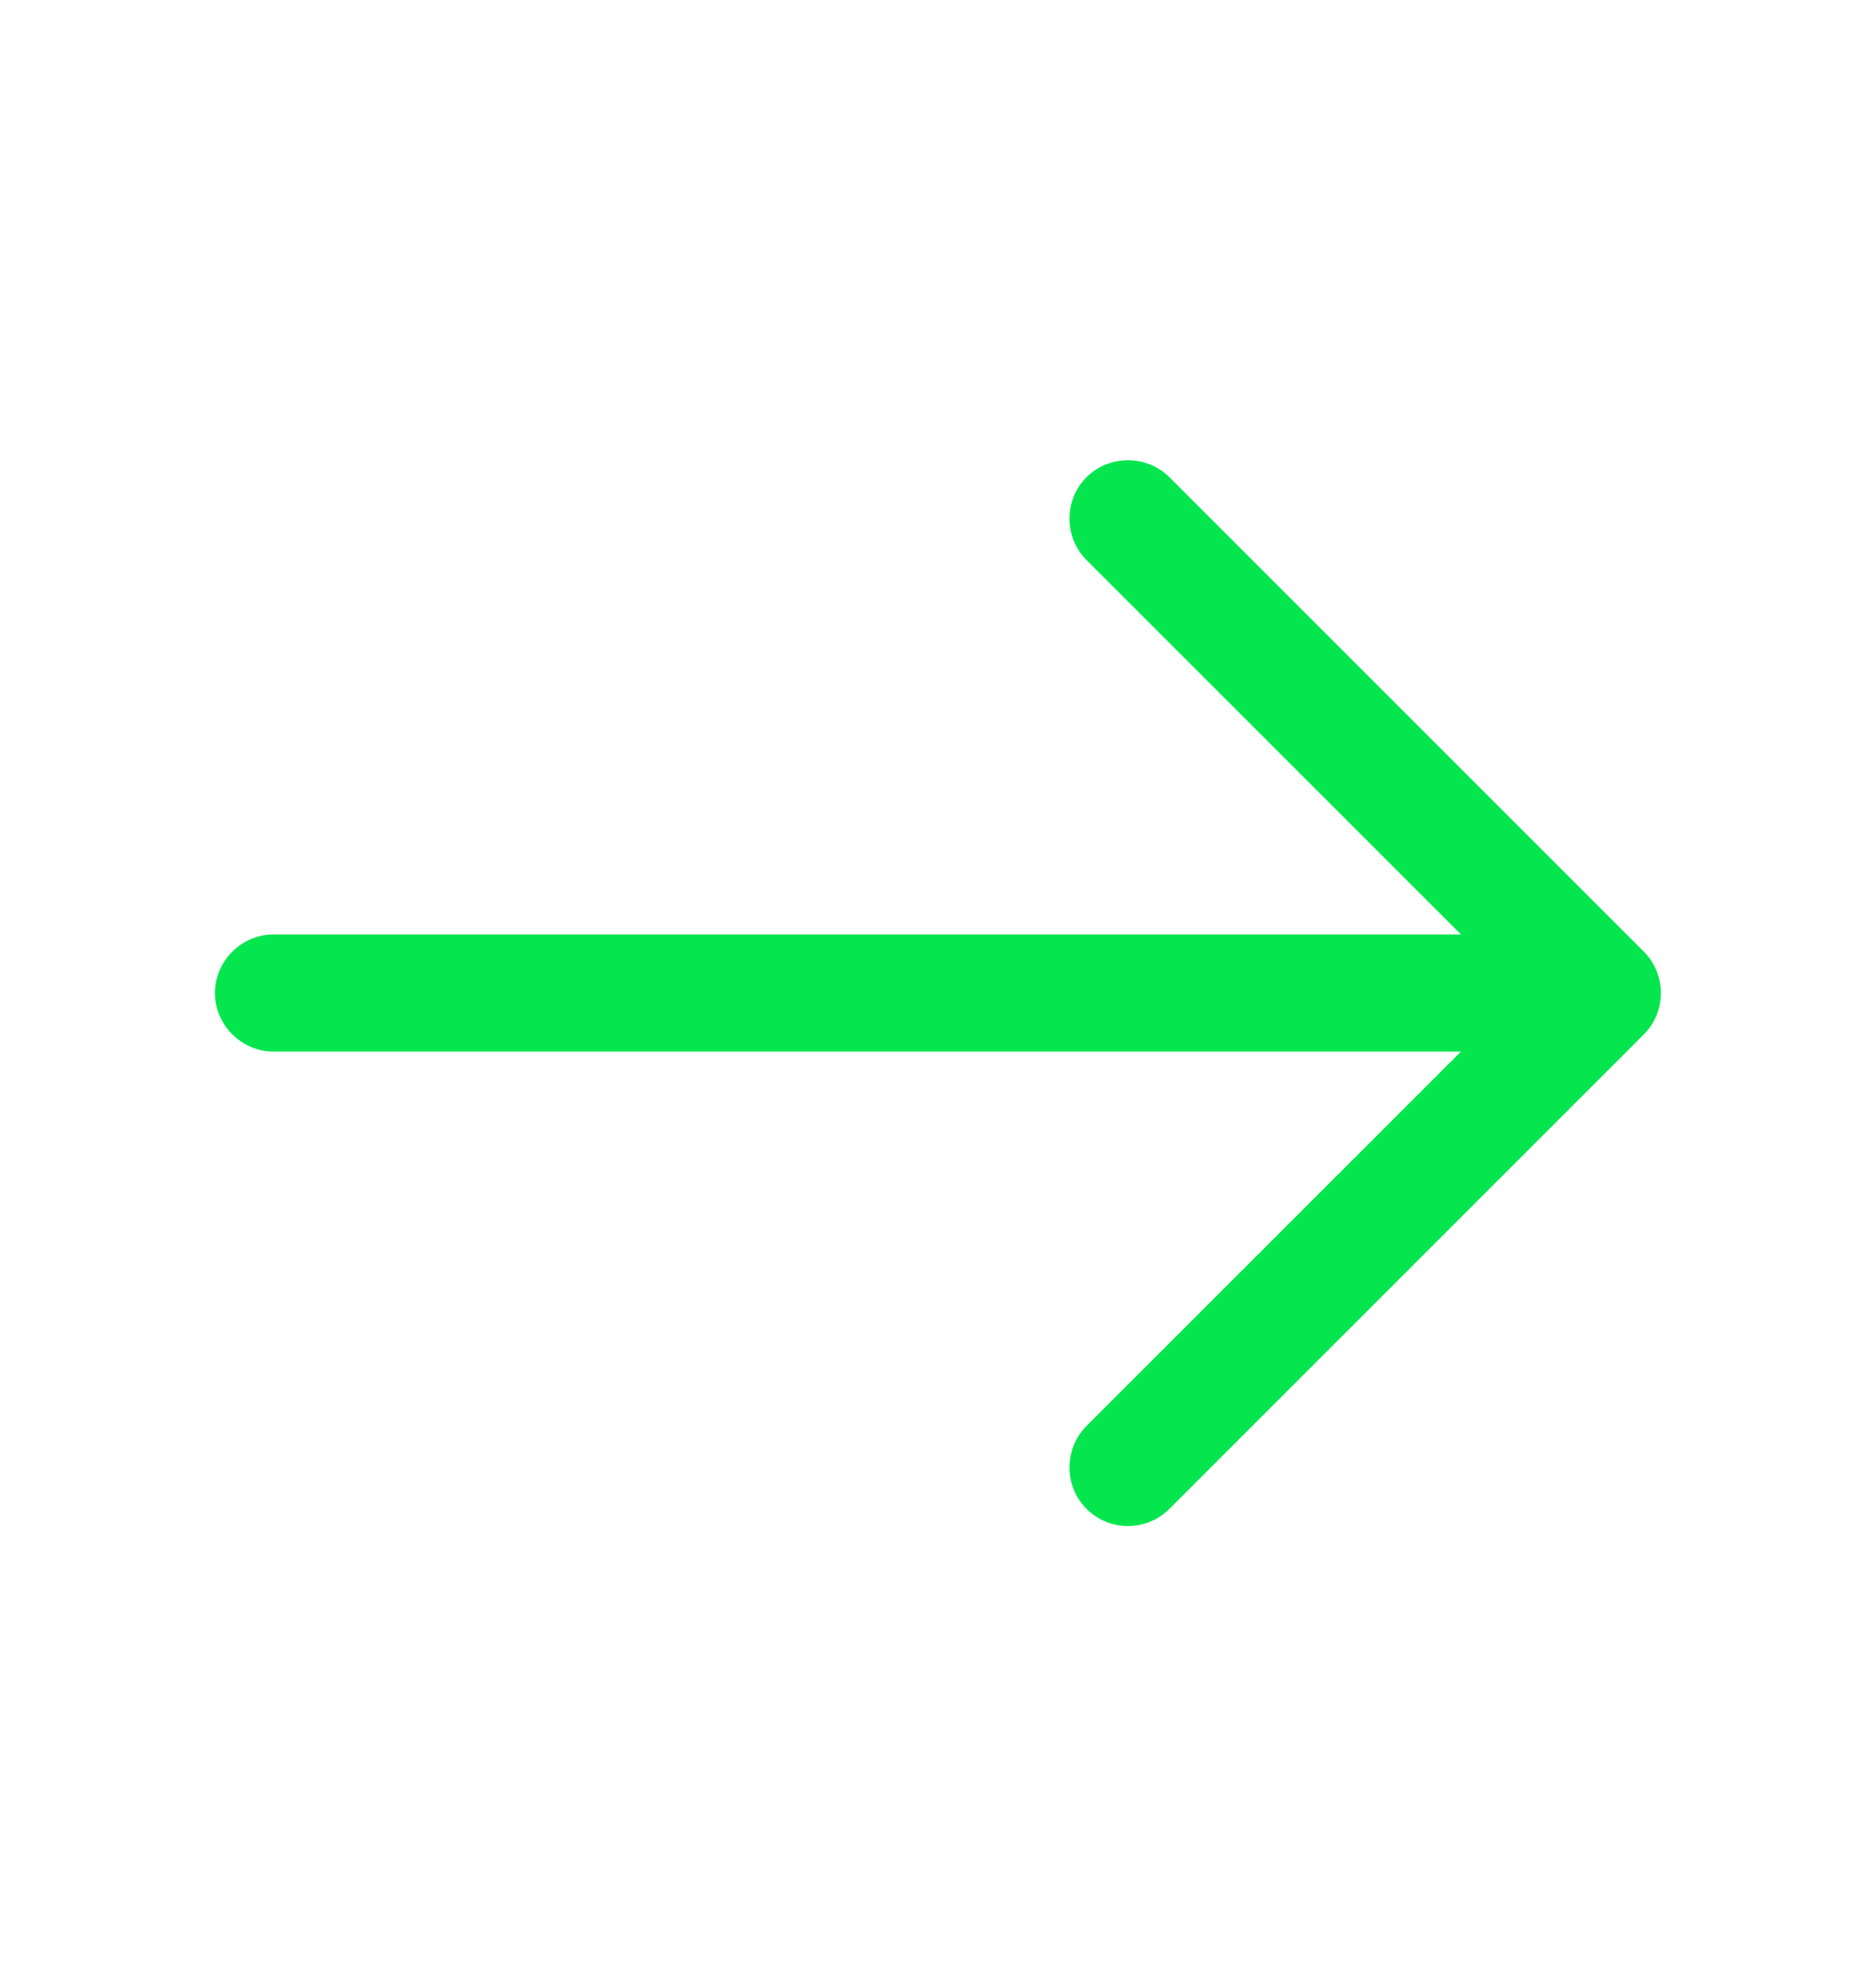
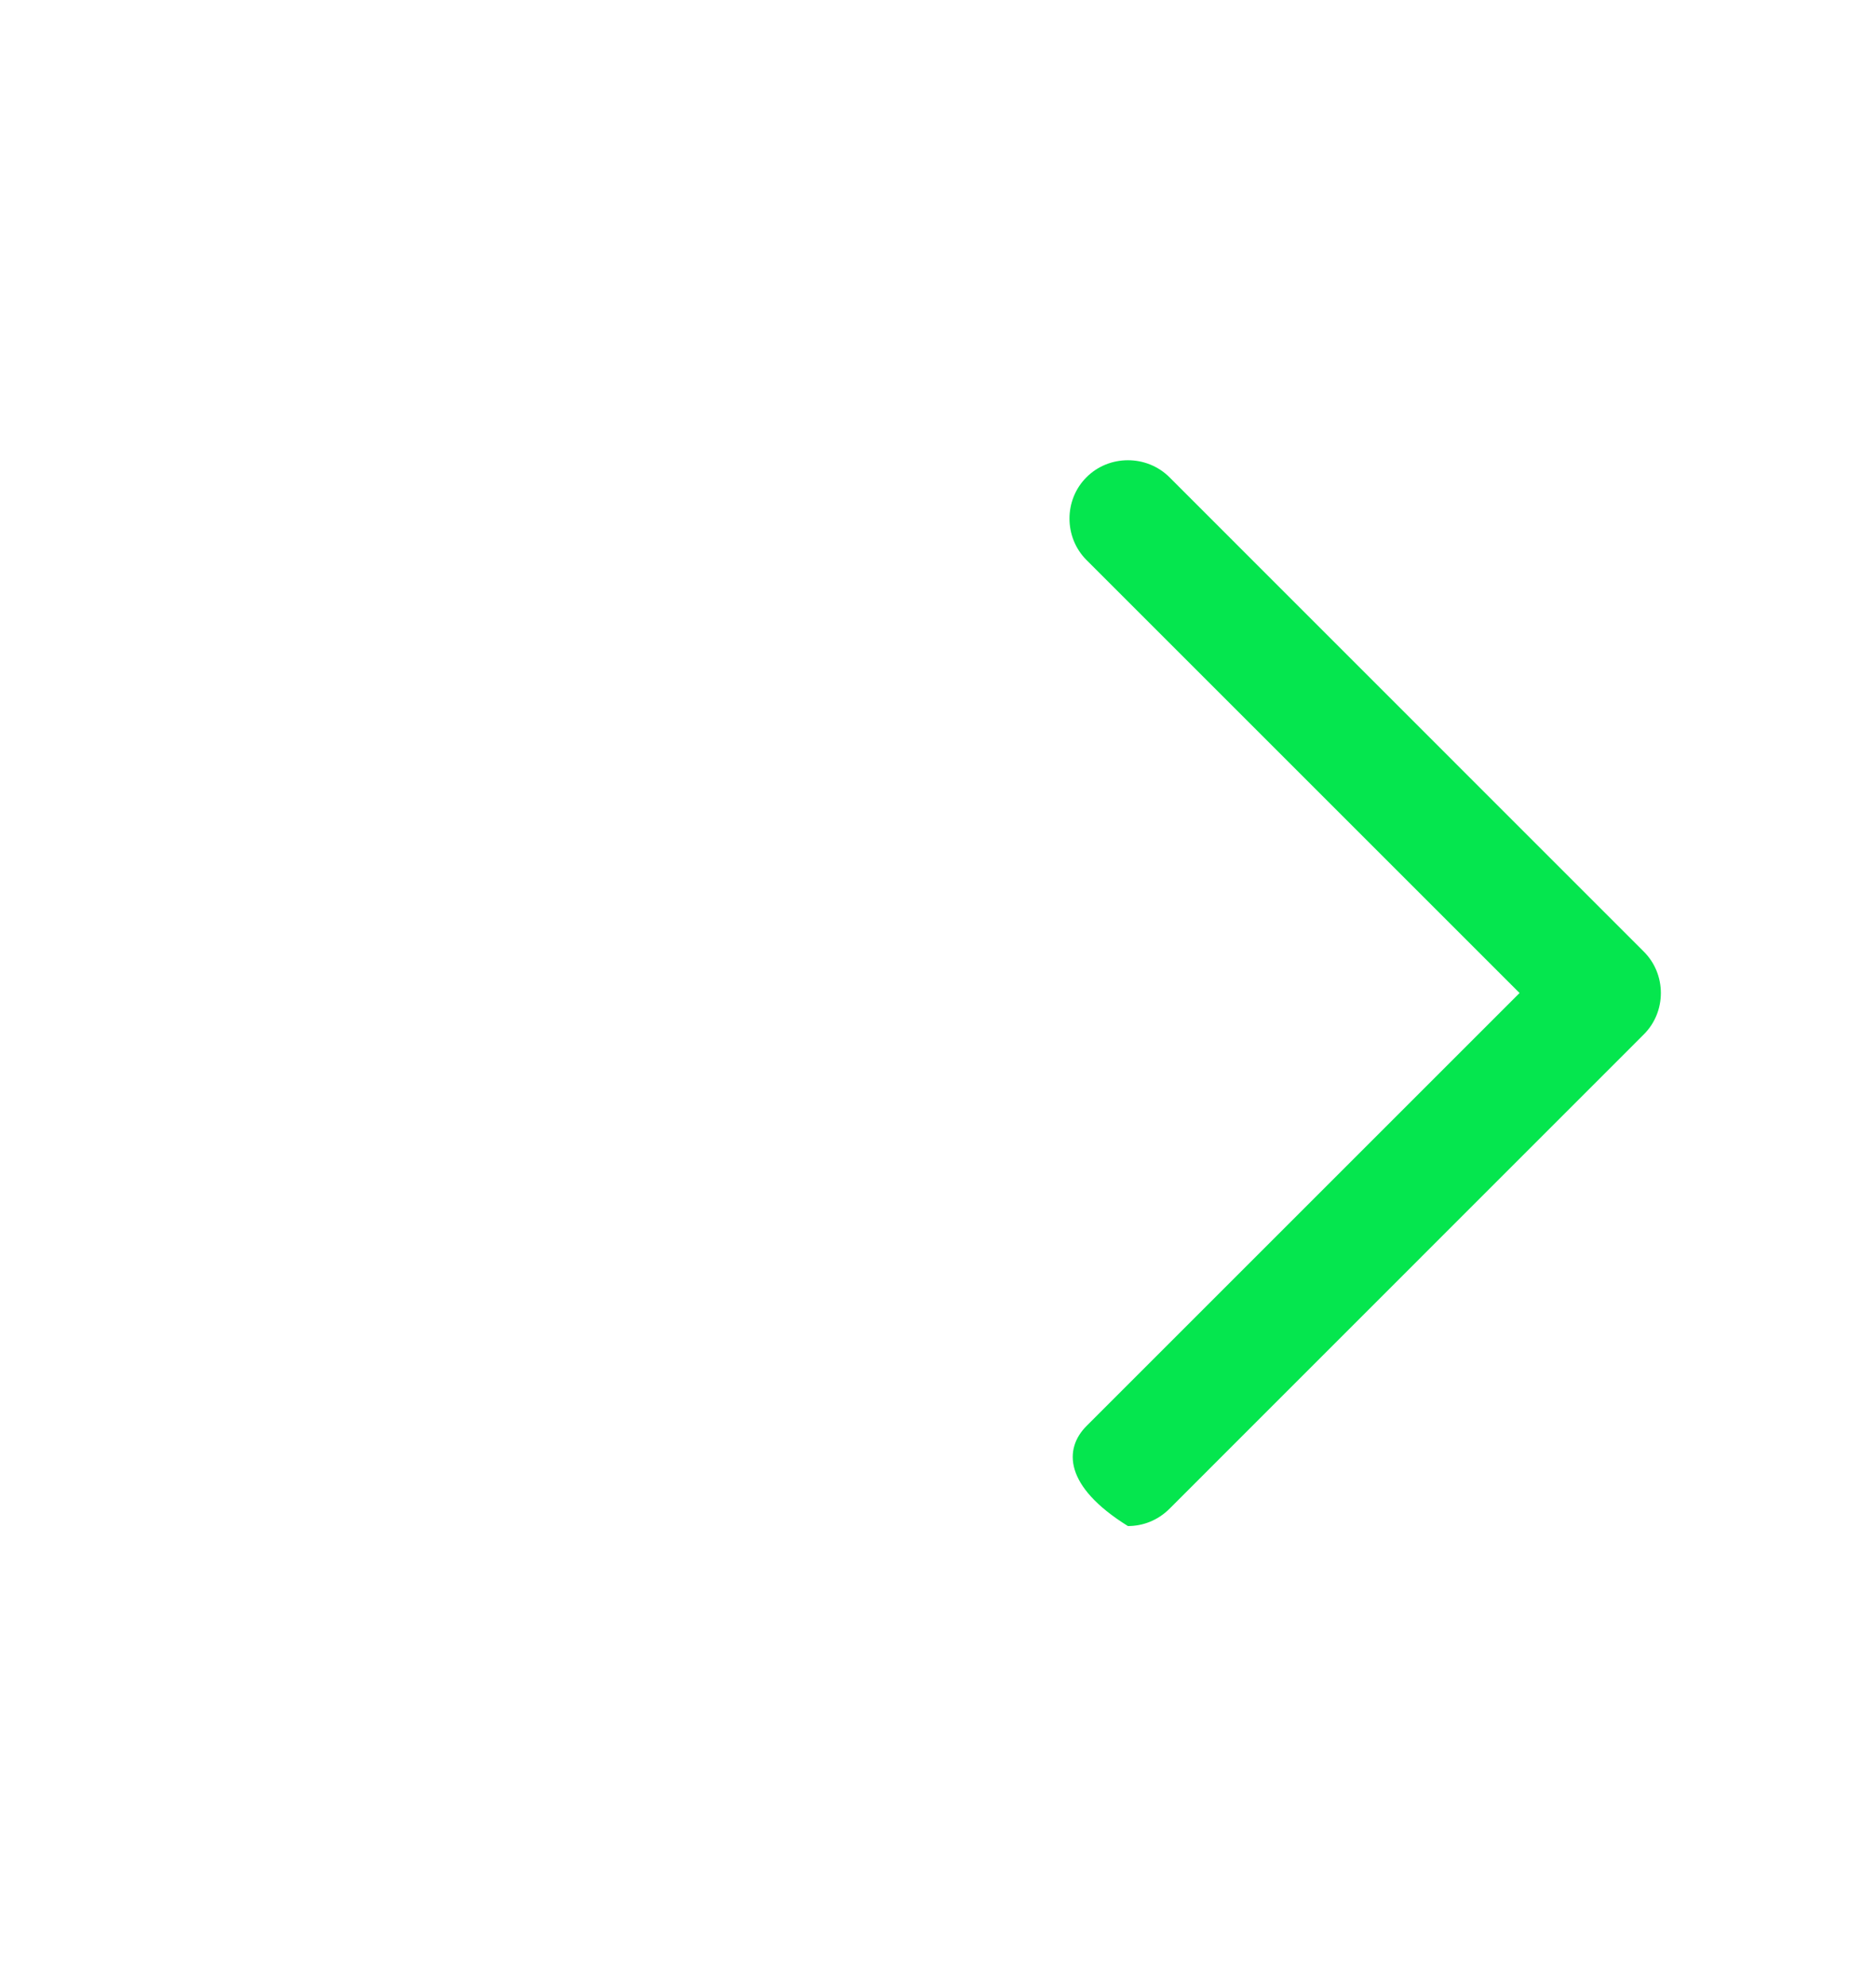
<svg xmlns="http://www.w3.org/2000/svg" width="17" height="18" viewBox="0 0 17 18" fill="none">
-   <path d="M10.221 13.831C10.087 13.831 9.952 13.781 9.846 13.675C9.64 13.47 9.64 13.13 9.846 12.924L13.77 9L9.846 5.076C9.64 4.87 9.64 4.53 9.846 4.325C10.051 4.12 10.391 4.12 10.597 4.325L14.896 8.625C15.102 8.83 15.102 9.17 14.896 9.375L10.597 13.675C10.49 13.781 10.356 13.831 10.221 13.831Z" fill="#05E64E" />
-   <path d="M14.4 9.531H2.479C2.189 9.531 1.948 9.29 1.948 9C1.948 8.71 2.189 8.469 2.479 8.469H14.4C14.691 8.469 14.932 8.71 14.932 9C14.932 9.29 14.691 9.531 14.4 9.531Z" fill="#05E64E" />
+   <path d="M10.221 13.831C9.64 13.47 9.64 13.13 9.846 12.924L13.77 9L9.846 5.076C9.64 4.87 9.64 4.53 9.846 4.325C10.051 4.12 10.391 4.12 10.597 4.325L14.896 8.625C15.102 8.83 15.102 9.17 14.896 9.375L10.597 13.675C10.49 13.781 10.356 13.831 10.221 13.831Z" fill="#05E64E" />
</svg>